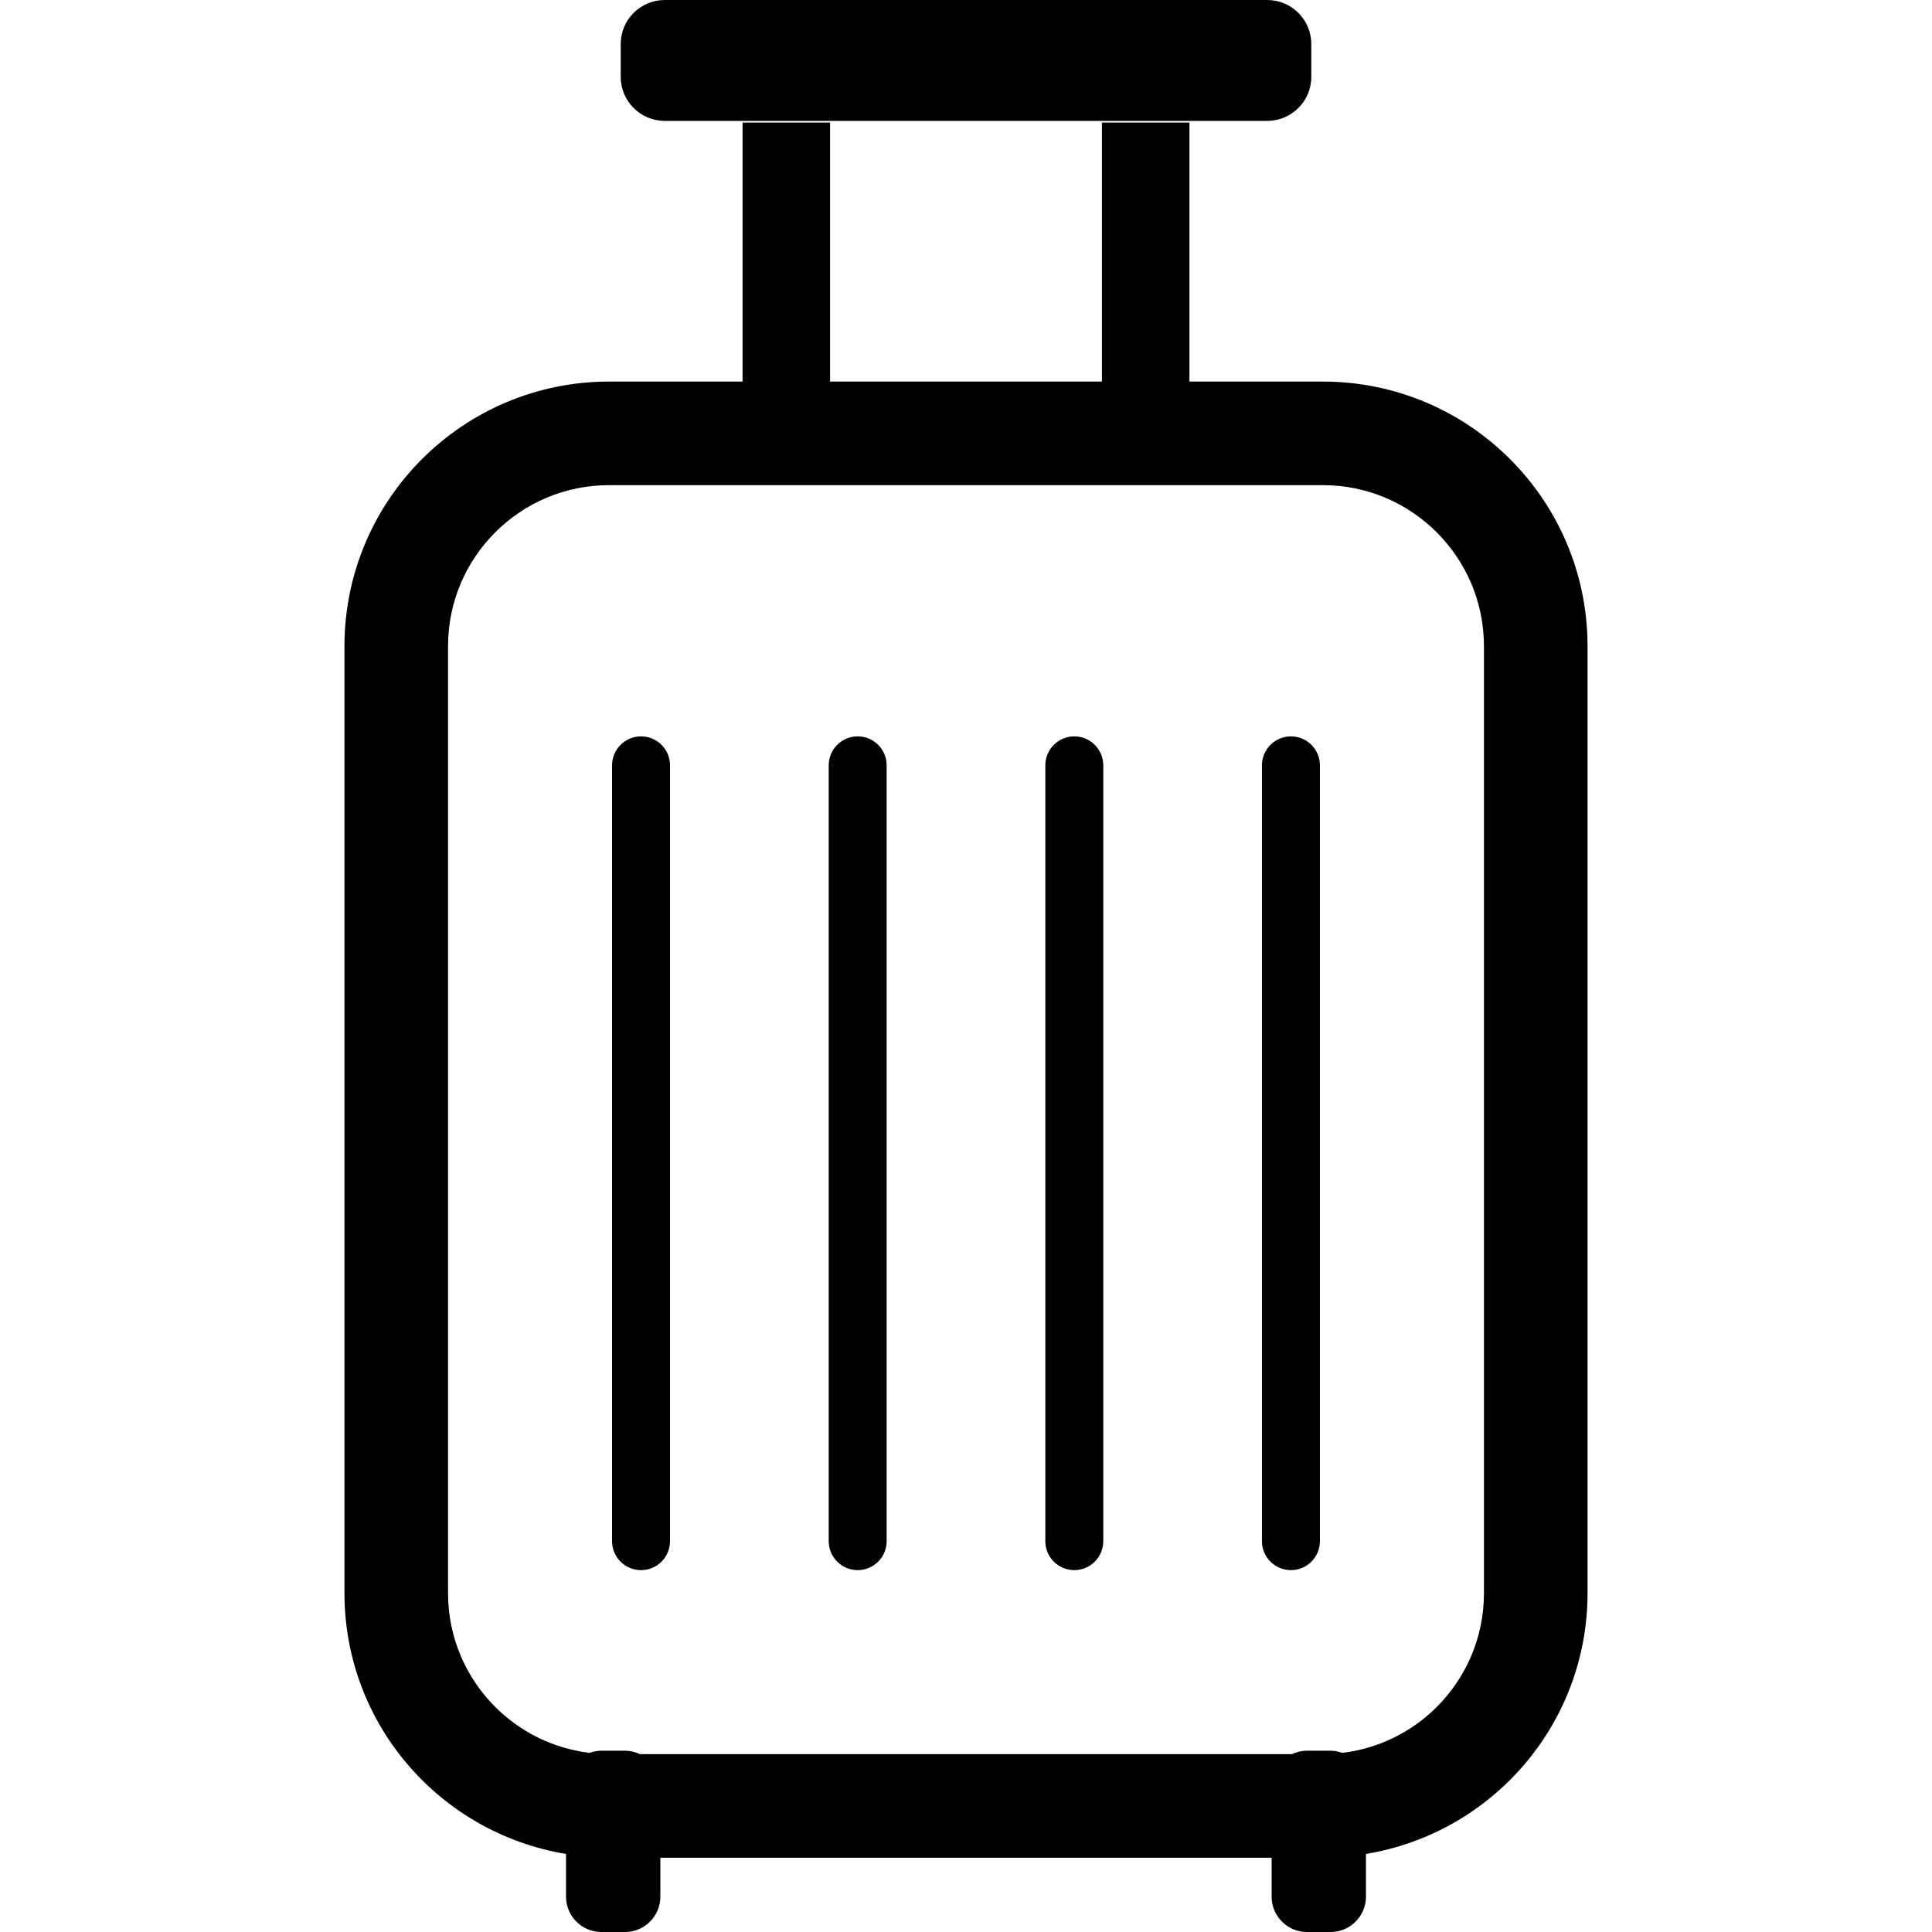
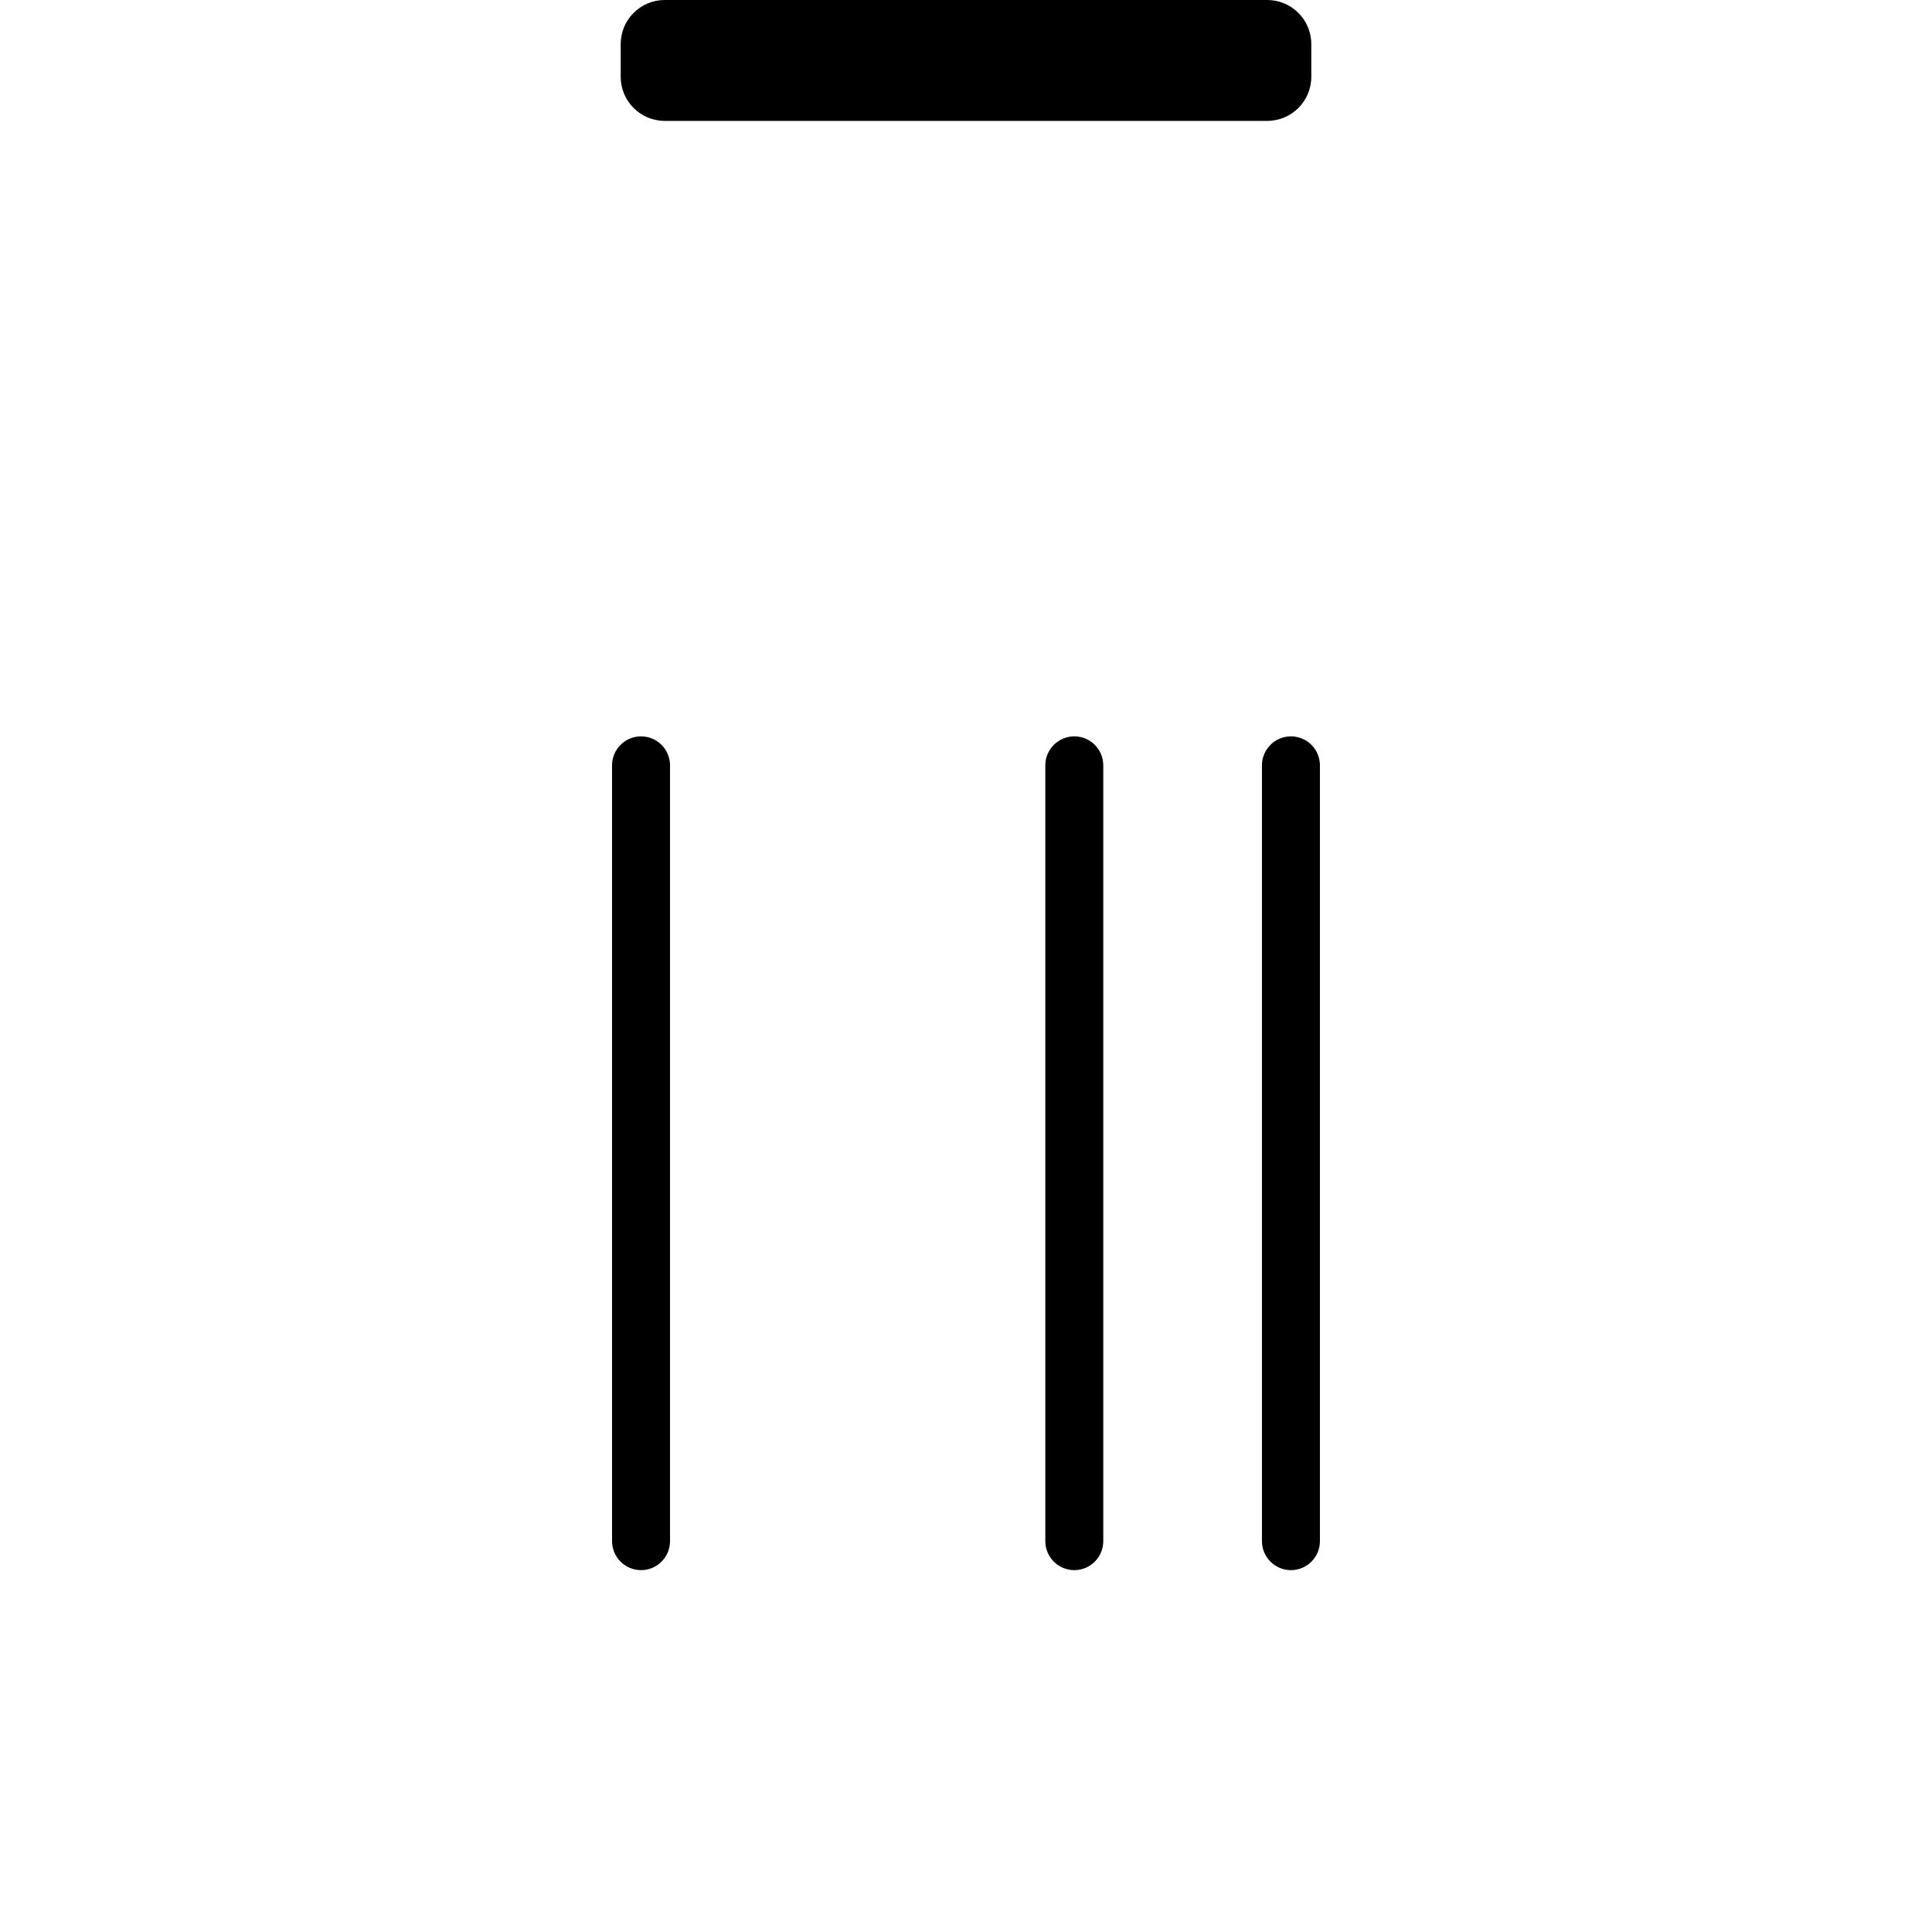
<svg xmlns="http://www.w3.org/2000/svg" height="800px" width="800px" version="1.1" id="_x32_" viewBox="0 0 512 512" xml:space="preserve">
  <style type="text/css">
	.st0{fill:#000000;}
</style>
  <g>
    <path class="st0" d="M176.168,32.038h159.663c6.448,0,11.676-5.228,11.676-11.676v-8.686C347.507,5.228,342.279,0,335.831,0   H176.168c-6.448,0-11.676,5.228-11.676,11.676v8.686C164.493,26.81,169.72,32.038,176.168,32.038z" />
-     <path class="st0" d="M350.57,101.118h-35.355V32.48h-23.197v68.639h-72.037V32.48h-23.196v68.639h-35.355   c-38.746,0.007-70.14,31.401-70.146,70.147v250.91c0.007,34.845,25.422,63.659,58.719,69.135v11.314   c0,5.181,4.196,9.376,9.377,9.376h6.246c5.174,0,9.376-4.196,9.376-9.376v-10.302h161.99v10.302c0,5.181,4.195,9.376,9.376,9.376   h6.246c5.174,0,9.377-4.196,9.377-9.376V491.31c33.297-5.476,58.719-34.29,58.726-69.135v-250.91   C420.71,132.519,389.317,101.125,350.57,101.118z M393.264,422.175c-0.007,11.83-4.759,22.42-12.507,30.187   c-6.615,6.602-15.295,10.992-25.027,12.165c-0.985-0.349-2.017-0.57-3.116-0.57h-6.246c-1.428,0-2.762,0.342-3.974,0.911H169.593   c-1.206-0.57-2.54-0.911-3.968-0.911h-6.246c-1.1,0-2.139,0.221-3.117,0.57c-9.732-1.173-18.405-5.563-25.02-12.165   c-7.748-7.768-12.5-18.358-12.507-30.187v-250.91c0.007-11.836,4.759-22.419,12.507-30.187c7.768-7.748,18.358-12.5,30.187-12.507   H350.57c11.83,0.007,22.419,4.759,30.187,12.507c7.748,7.768,12.5,18.351,12.507,30.187V422.175z" />
    <path class="st0" d="M169.888,195.146c-4.249,0-7.687,3.438-7.687,7.688v205.581c0,4.25,3.438,7.688,7.687,7.688   c4.236,0,7.674-3.438,7.674-7.688V202.834C177.562,198.584,174.124,195.146,169.888,195.146z" />
-     <path class="st0" d="M227.294,195.146c-4.243,0-7.681,3.438-7.681,7.688v205.581c0,4.25,3.438,7.688,7.681,7.688   c4.242,0,7.681-3.438,7.681-7.688V202.834C234.975,198.584,231.536,195.146,227.294,195.146z" />
    <path class="st0" d="M284.706,195.146c-4.249,0-7.687,3.438-7.687,7.688v205.581c0,4.25,3.438,7.688,7.687,7.688   c4.236,0,7.675-3.438,7.675-7.688V202.834C292.381,198.584,288.942,195.146,284.706,195.146z" />
    <path class="st0" d="M342.112,195.146c-4.243,0-7.681,3.438-7.681,7.688v205.581c0,4.25,3.438,7.688,7.681,7.688   c4.242,0,7.681-3.438,7.681-7.688V202.834C349.793,198.584,346.354,195.146,342.112,195.146z" />
  </g>
</svg>